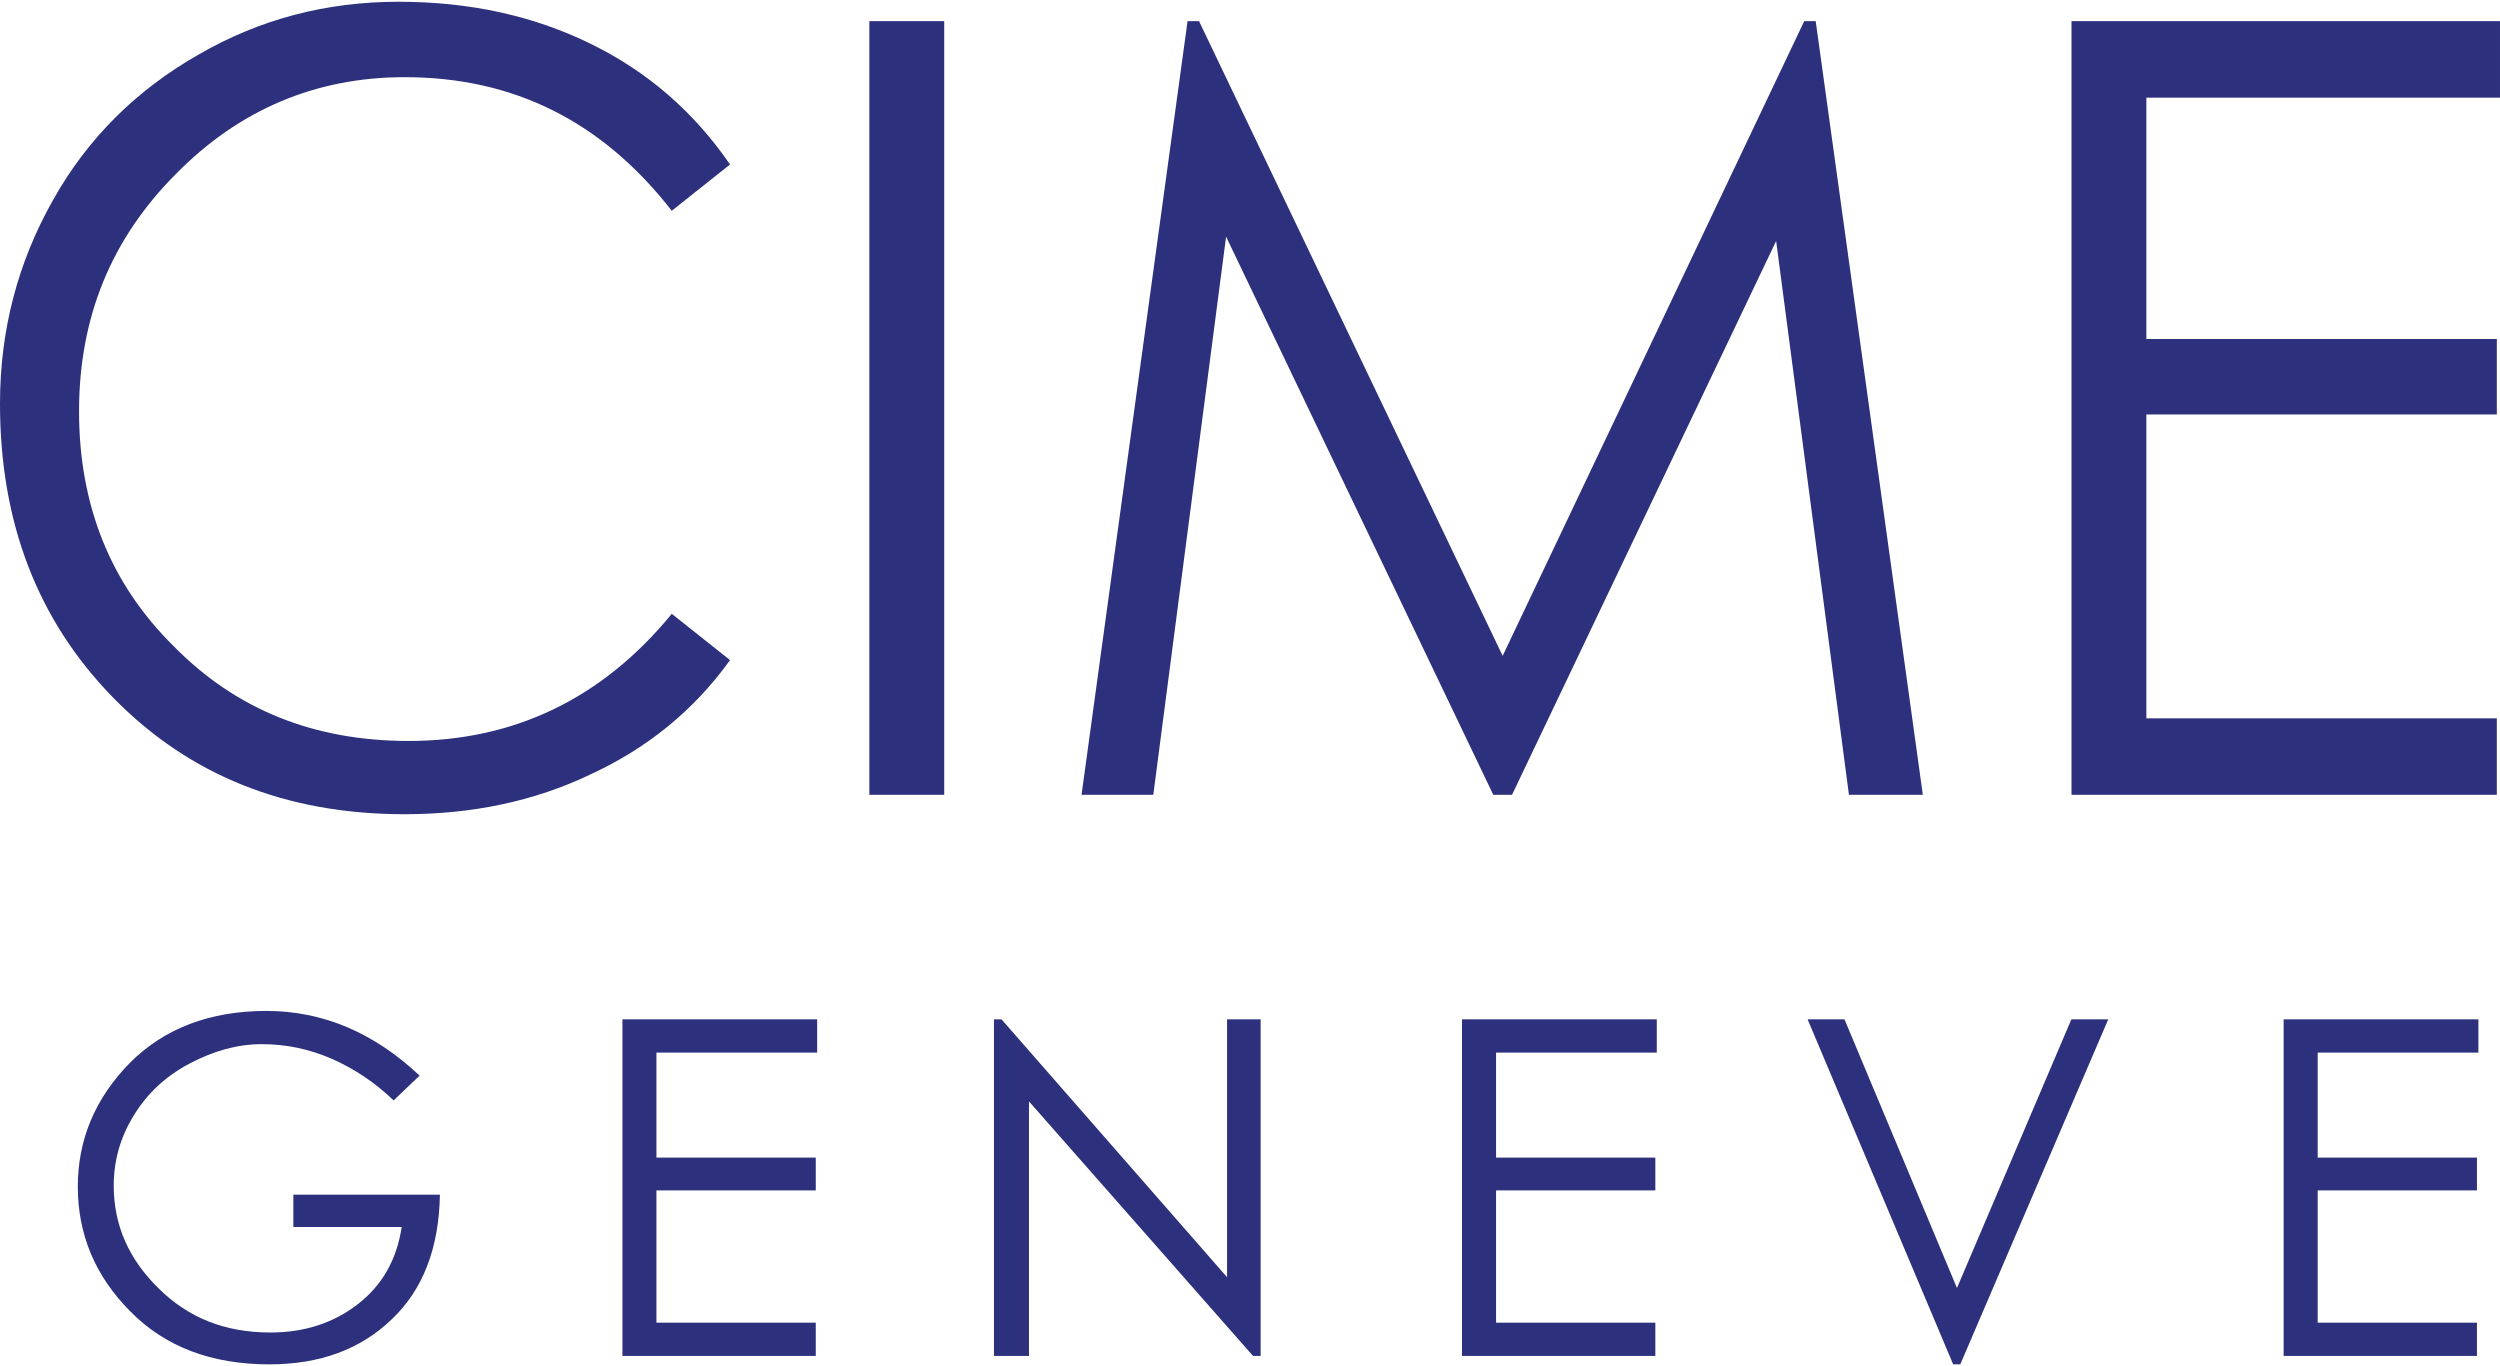
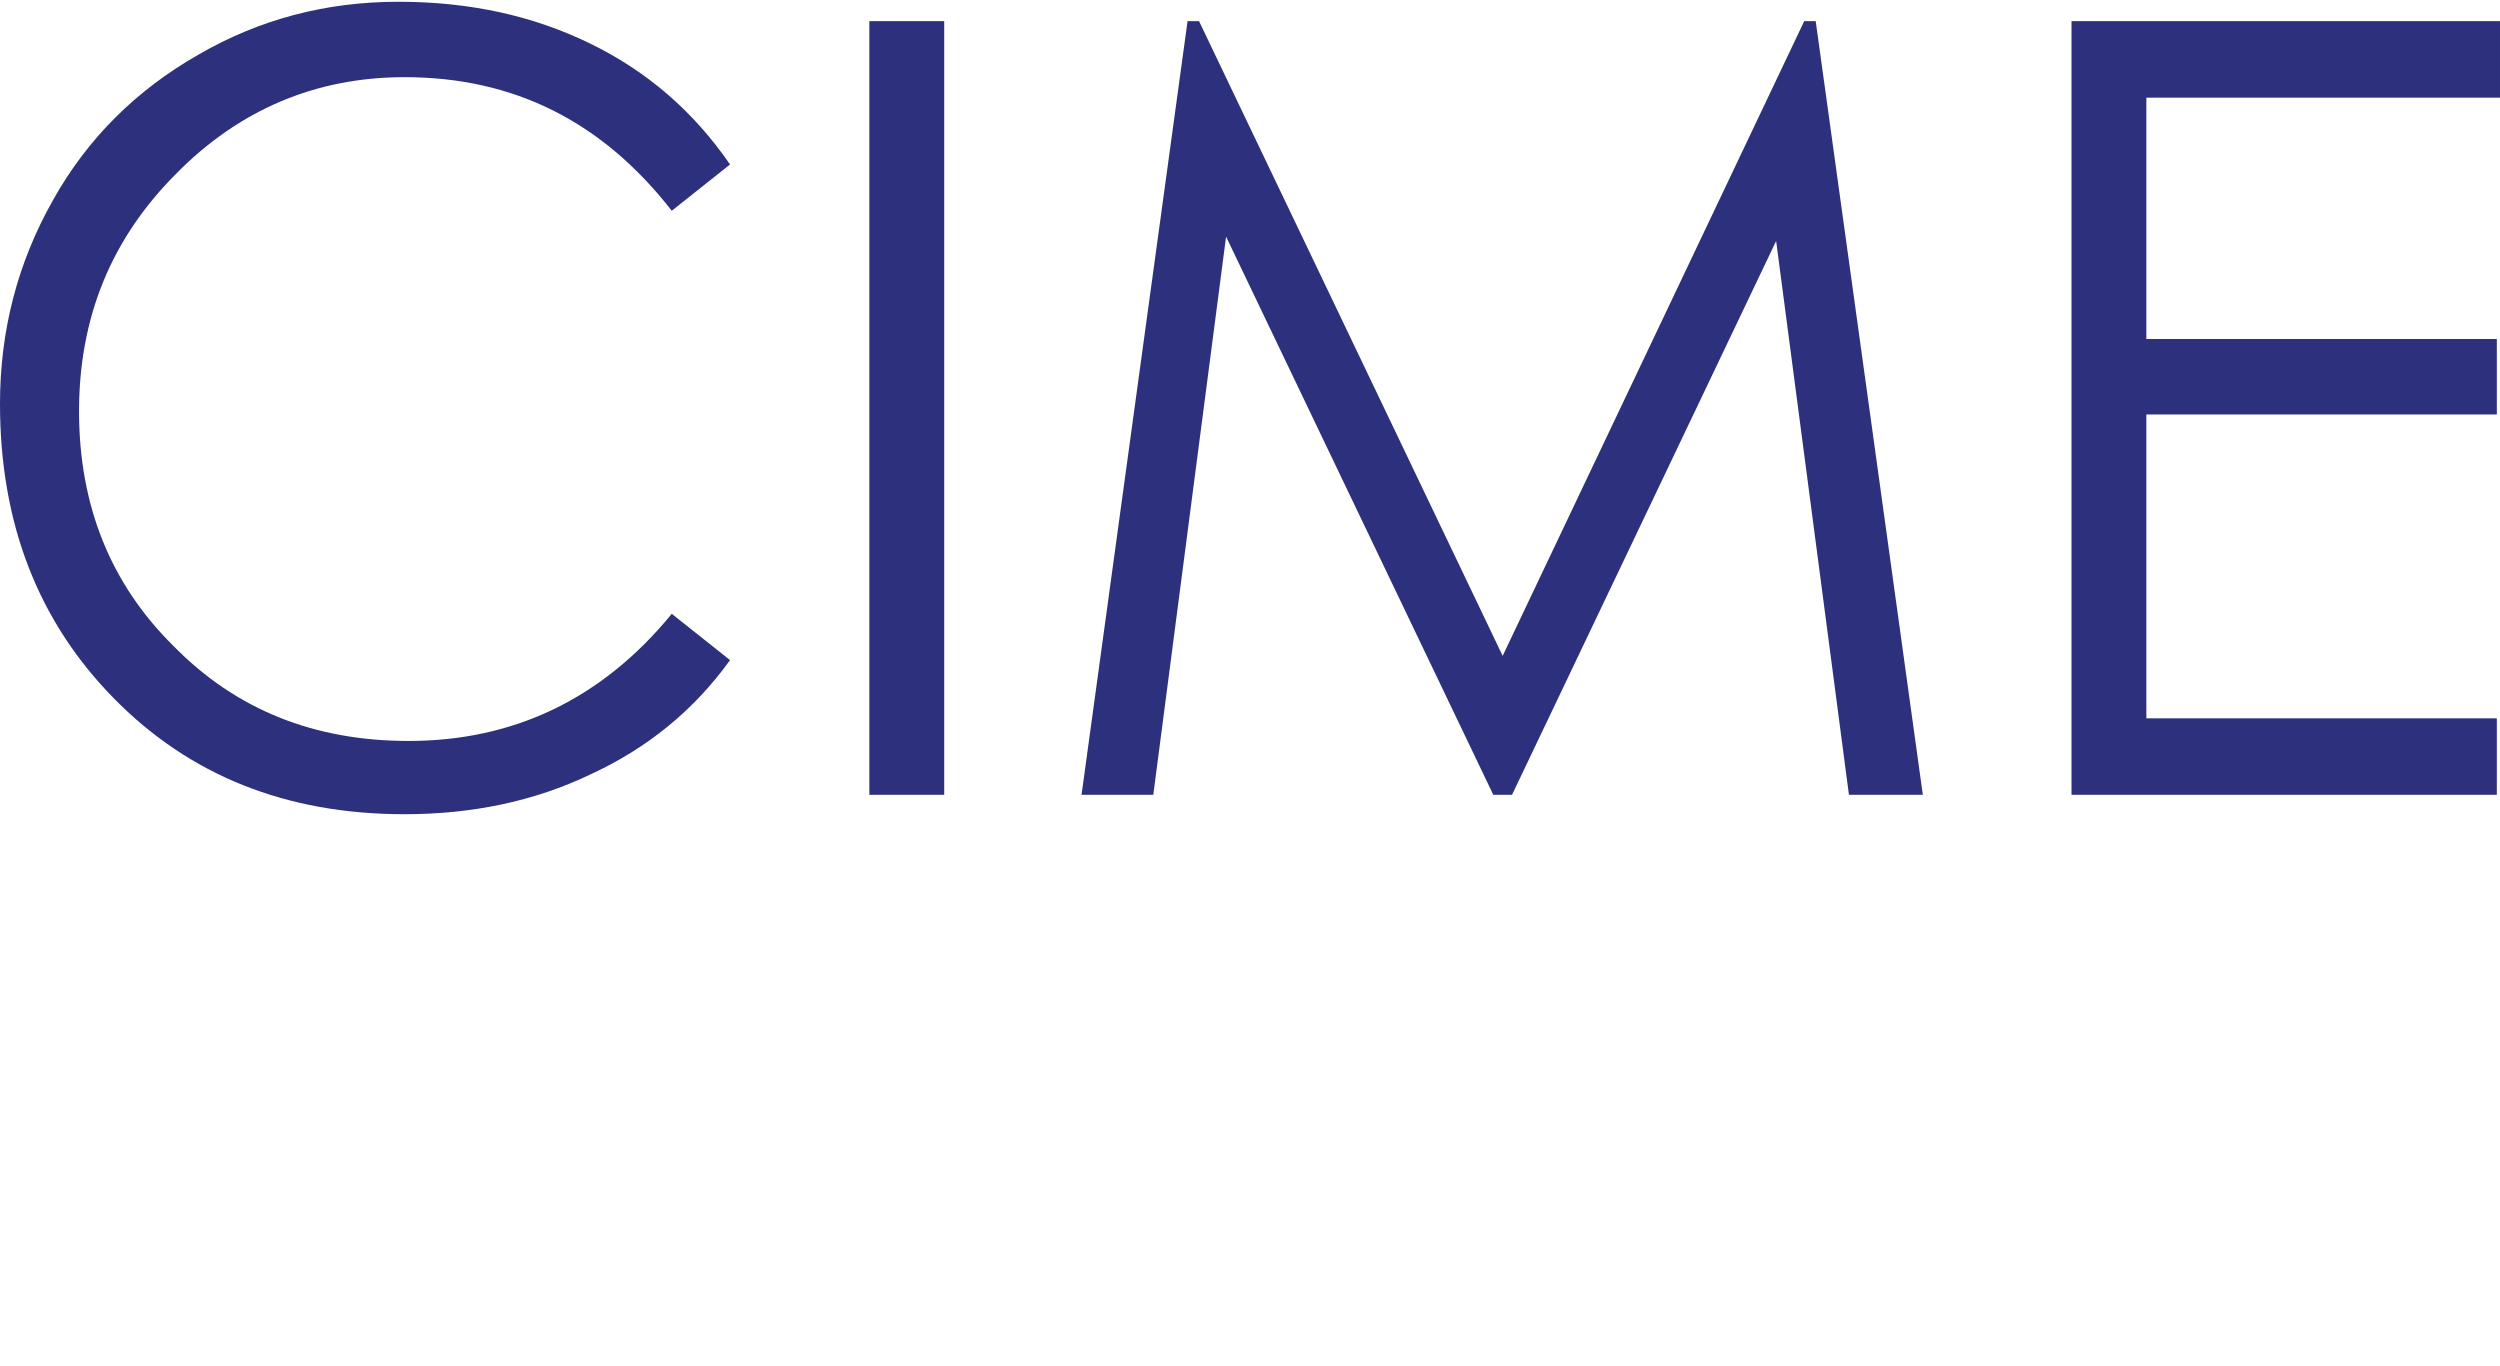
<svg xmlns="http://www.w3.org/2000/svg" xml:space="preserve" width="366px" height="200px" version="1.1" style="shape-rendering:geometricPrecision; text-rendering:geometricPrecision; image-rendering:optimizeQuality; fill-rule:evenodd; clip-rule:evenodd" viewBox="0 0 363.37 198.05">
  <defs>
    <style type="text/css">
   
    .fil0 {fill:#2D317D;fill-rule:nonzero}
   
  </style>
  </defs>
  <g id="Plan_x0020_1">
    <g id="_105553200409920">
      <path class="fil0" d="M106.11 23.65l-8.47 6.73c-10.12,-13 -22.97,-19.42 -38.84,-19.42 -12.85,0 -24.04,4.7 -33.26,14.1 -9.37,9.4 -14.05,20.83 -14.05,34.45 0,13.63 4.53,25.06 13.75,34.15 9.07,9.24 20.41,13.78 34.16,13.78 15.27,0 28.12,-6.11 38.24,-18.48l8.47 6.73c-5.29,7.36 -12.1,12.84 -20.26,16.6 -8.16,3.92 -17.23,5.8 -27.05,5.8 -17.23,0 -31.29,-5.64 -42.33,-16.92 -11.03,-11.27 -16.47,-25.52 -16.47,-42.75 0,-10.65 2.57,-20.52 7.71,-29.6 4.99,-8.93 12.09,-15.98 21.16,-21.15 8.92,-5.16 18.59,-7.67 29.02,-7.67 10.43,0 19.65,2.04 27.96,6.11 8.32,4.07 14.97,9.87 20.26,17.54zm20.25 -20.83l10.88 0 0 112.45 -10.88 0 0 -112.45zm30.84 112.45l15.41 -112.45 1.67 0 44.13 92.25 43.83 -92.25 1.67 0 15.57 112.45 -10.74 0 -10.58 -80.5 -38.39 80.5 -2.72 0 -38.84 -81.13 -10.58 81.13 -10.43 0zm143.89 -112.45l62.28 0 0 11.12 -51.4 0 0 35.08 50.94 0 0 10.97 -50.94 0 0 44.16 50.94 0 0 11.12 -61.82 0 0 -112.45z" />
-       <path class="fil0" d="M60.99 156.08l-3.78 3.61c-2.75,-2.66 -5.77,-4.63 -9,-6.06 -3.3,-1.43 -6.67,-2.12 -10.17,-2.12 -3.51,0 -6.94,0.96 -10.45,2.8 -3.5,1.84 -6.18,4.36 -8.1,7.49 -2,3.21 -2.96,6.61 -2.96,10.29 0,5.73 2.2,10.7 6.53,14.92 4.33,4.3 9.69,6.41 16.22,6.41 4.94,0 9.2,-1.36 12.78,-4.16 3.5,-2.72 5.63,-6.47 6.32,-11.17l-15.74 0 0 -4.7 21.3 0c-0.13,7.76 -2.47,13.83 -7.01,18.12 -4.53,4.36 -10.44,6.54 -17.79,6.54 -8.45,0 -15.19,-2.59 -20.2,-7.7 -5.09,-5.11 -7.63,-11.17 -7.63,-18.12 0,-6.88 2.54,-12.88 7.56,-17.99 5.01,-5.04 11.68,-7.56 19.86,-7.56 8.17,0 15.59,3.13 22.26,9.4zm29.48 -8.18l28.3 0 0 4.84 -23.36 0 0 15.26 23.16 0 0 4.77 -23.16 0 0 19.22 23.16 0 0 4.84 -28.1 0 0 -48.93zm54 48.93l0 -48.93 1.1 0 32.78 37.48 0 -37.48 4.88 0 0 48.93 -1.1 0 -32.57 -37 0 37 -5.09 0zm68.03 -48.93l28.31 0 0 4.84 -23.36 0 0 15.26 23.15 0 0 4.77 -23.15 0 0 19.22 23.15 0 0 4.84 -28.1 0 0 -48.93zm50.23 0l5.36 0 16.35 39.05 16.63 -39.05 5.36 0 -21.51 50.15 -1.03 0 -21.16 -50.15zm69.19 0l28.31 0 0 4.84 -23.36 0 0 15.26 23.15 0 0 4.77 -23.15 0 0 19.22 23.15 0 0 4.84 -28.1 0 0 -48.93z" />
    </g>
  </g>
</svg>